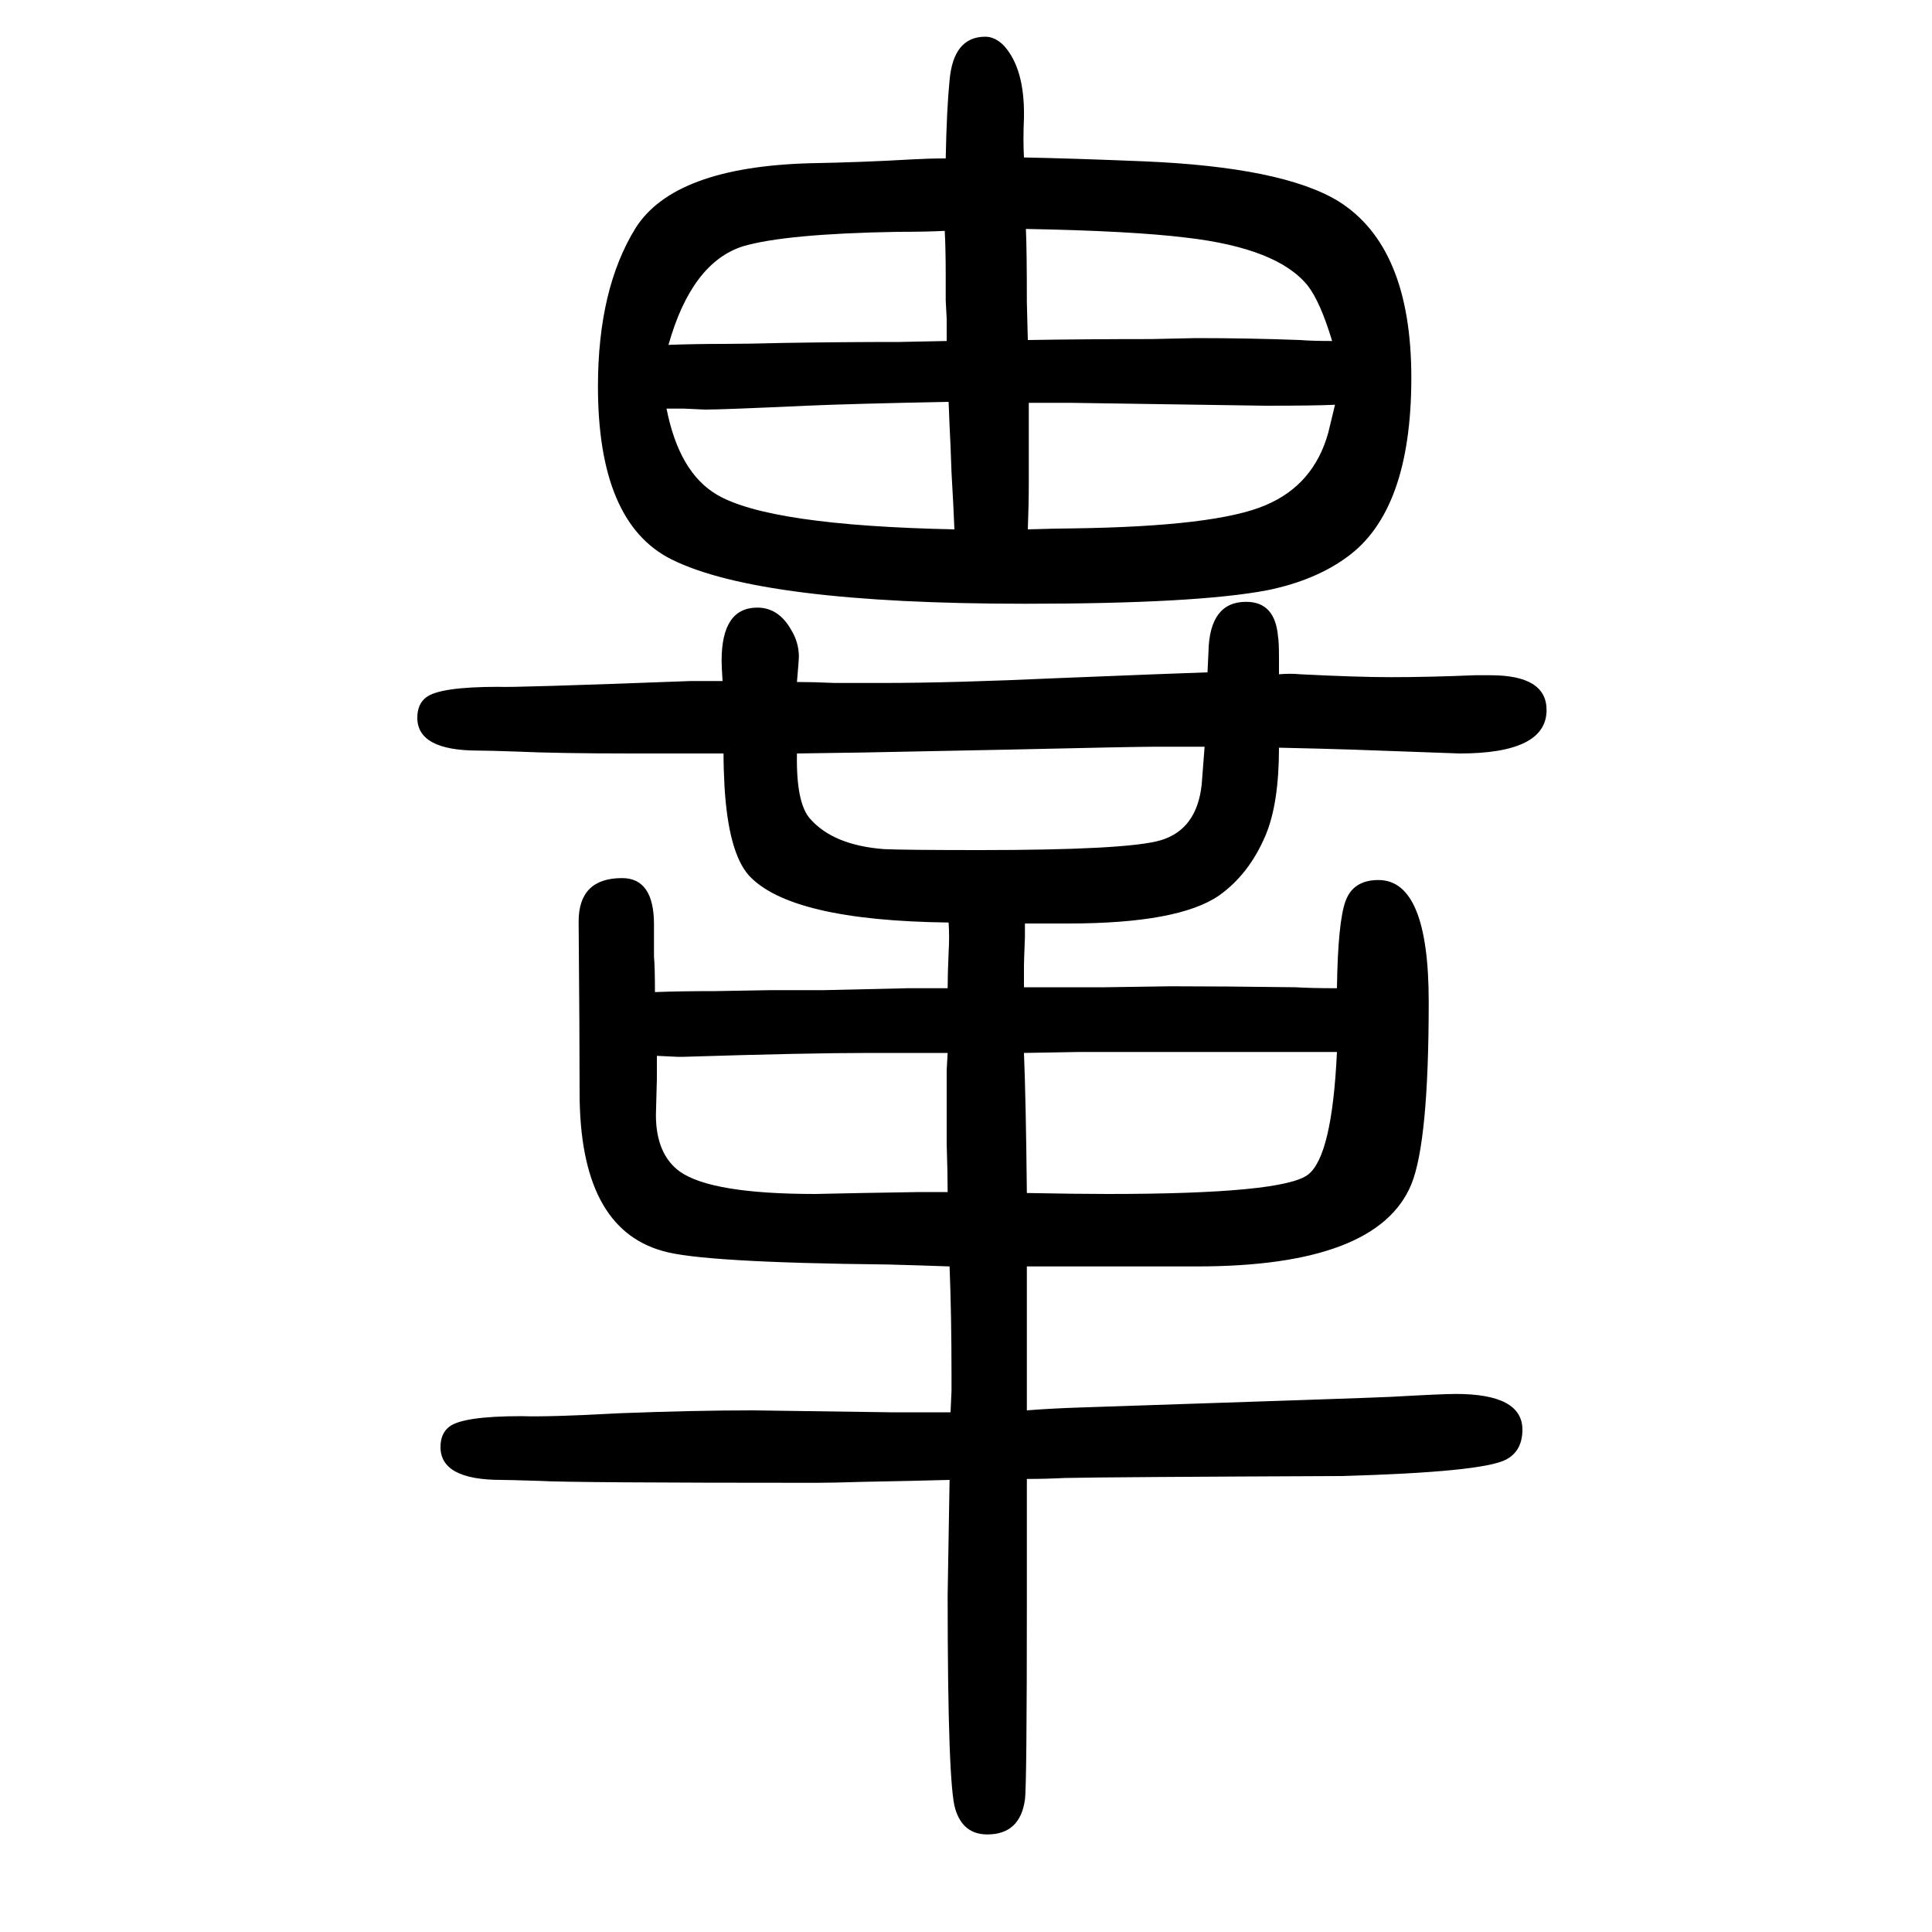
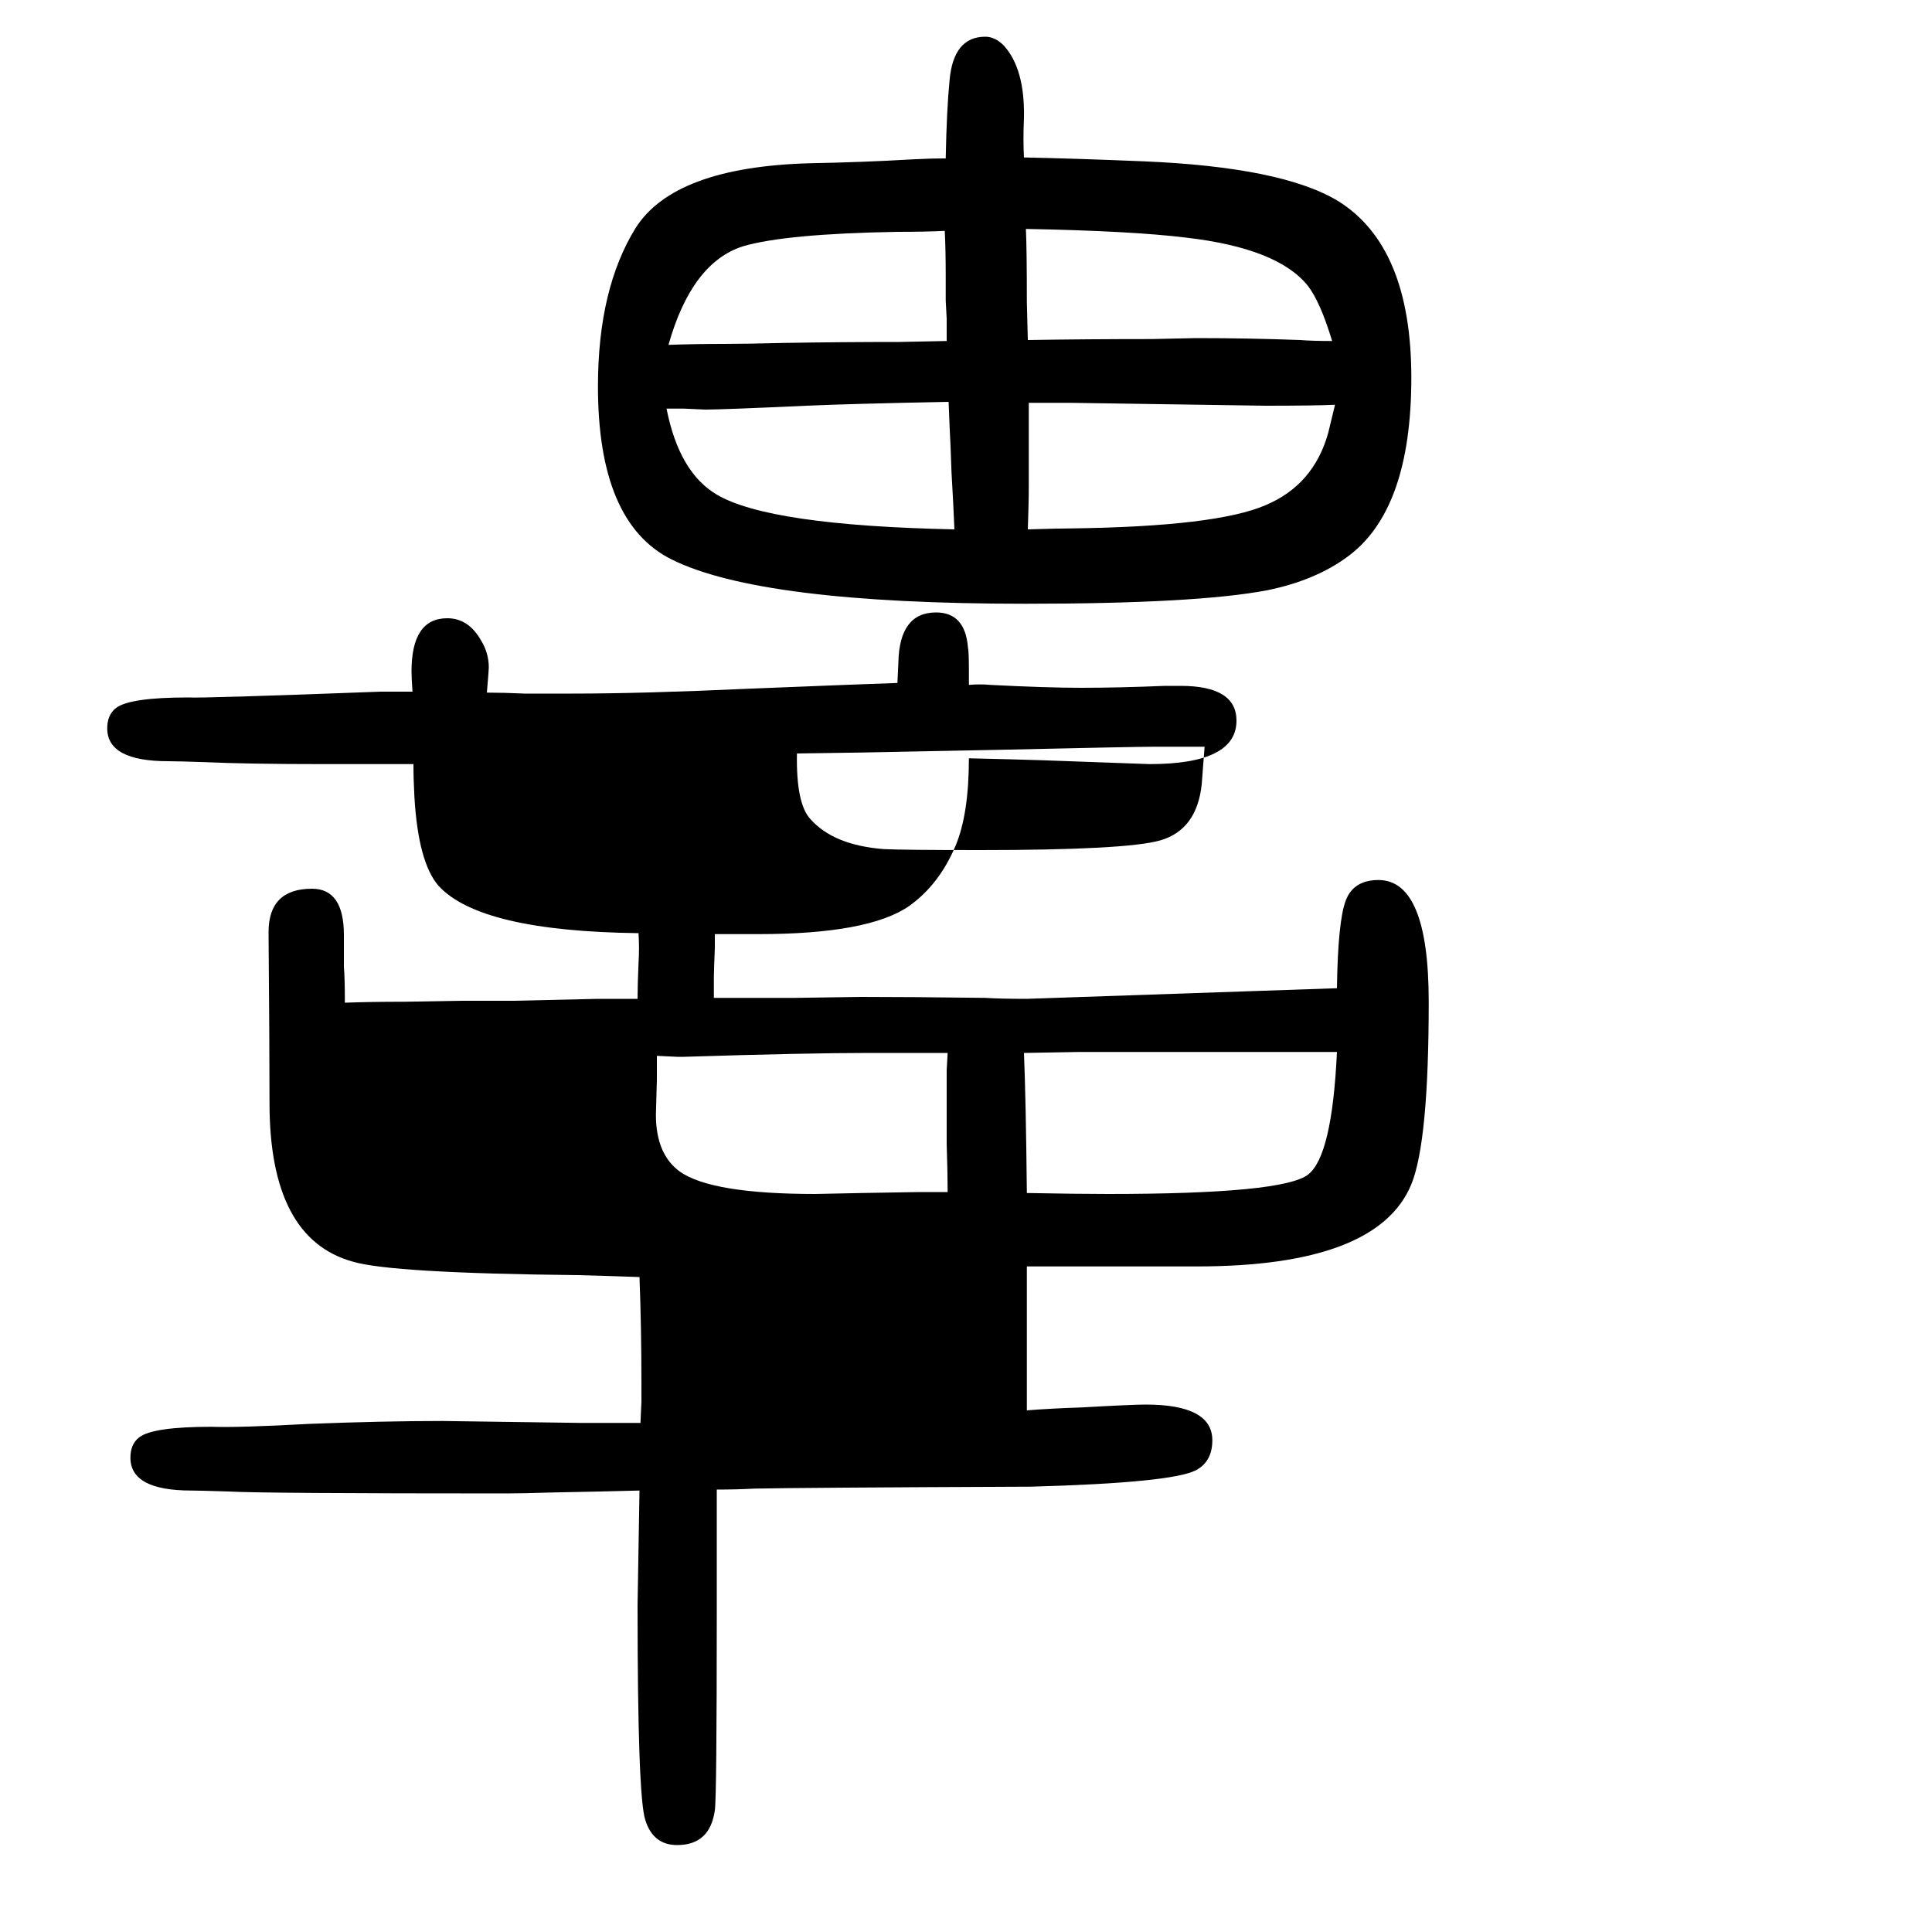
<svg xmlns="http://www.w3.org/2000/svg" height="100" width="100" version="1.1">
-   <path d="M1384 627q1 69 9 90.5t34 21.5q52 0 52 -126q0 -145 -18 -189q-35 -85 -222 -85h-83h-27h-31h-35v-19v-14v-18v-49v-22v-27q25 2 56 3q302 10 321 11q53 3 67 3q69 0 69 -37q0 -22 -17 -31q-25 -13 -171 -17q-239 -1 -286 -2q-19 -1 -39 -1v-44v-39v-45q0 -191 -2 -204 q-5 -36 -39 -36q-25 0 -33 26q-8 24 -8 222l2 119q-36 -1 -90 -2q-32 -1 -48 -1q-253 0 -287 2q-32 1 -39 1q-63 0 -63 34q0 14 9 21q14 11 75 11q28 -1 101 3q77 3 138 3l143 -2h48h14l1 22v17q0 61 -2 112q-27 1 -64 2q-193 2 -233 14q-86 24 -86 164q0 60 -1 177 q0 45 45 45q33 0 33 -48v-33q1 -11 1 -37q26 1 62 1l58 1h55l87 2h41q0 14 1 37q1 16 0 31q-164 2 -207 49q-21 24 -25 92q-1 18 -1 34h-34h-30h-30q-77 0 -121 2q-29 1 -39 1q-63 0 -63 34q0 14 9 21q14 11 75 11q13 -1 199 6h33q-1 15 -1 21q0 55 37 55q22 0 35 -23 q8 -13 8 -28q0 -3 -2 -26q17 0 39 -1h50q72 0 181 5q124 5 155 6q1 19 1 21q1 52 39 52q30 0 33 -36q1 -5 1 -23v-16q12 1 22 0q59 -3 94 -3q39 0 87 2h16q58 0 58 -36q0 -45 -90 -45l-111 4q-31 1 -76 2q0 -58 -14 -91q-17 -40 -48 -62q-42 -29 -156 -29h-13h-14h-18v-14 q-1 -25 -1 -30v-9v-13h84l68 1q53 0 129 -1q16 -1 43 -1zM1384 561h-43h-37h-88h-47h-52l-57 -1q2 -48 3 -145q52 -1 84 -1q181 0 207 20q25 19 30 127zM981 416q0 19 -1 50v61v15l1 18h-44h-37q-65 0 -192 -4h-7q-1 0 -21 1v-14v-10l-1 -37q0 -41 25 -59q33 -23 140 -23 l48 1l60 1h29zM1247 877h-28h-23q-21 0 -152 -3l-151 -3l-68 -1q-1 -52 14 -68q24 -27 76 -31q22 -1 99 -1q152 0 187 10q38 11 43 58zM979 1486q1 51 4 81q4 45 37 45q10 0 19 -9q22 -24 21 -75q-1 -23 0 -41q51 -1 124 -4q143 -6 201 -41q76 -47 76 -183q0 -138 -67 -186 q-33 -24 -82 -34q-73 -14 -251 -14q-274 0 -366 46q-76 38 -76 179q0 101 39 164q40 63 180 67q55 1 106 4q18 1 35 1zM1064 1102q33 1 46 1q149 2 200 24q50 21 65 75q2 8 7 29q-20 -1 -72 -1l-202 3h-20h-23v-10v-6v-67q0 -22 -1 -48zM988 1102q-1 25 -3 59l-1 27l-1 21 l-1 25q-102 -2 -147 -4q-87 -4 -105 -4l-22 1h-18q13 -66 52 -89q54 -32 246 -36zM692 1293q28 1 57 1q24 0 62 1q61 1 120 1l49 1v23l-1 19v26q0 27 -1 46q-20 -1 -49 -1q-116 -2 -160 -15q-53 -17 -77 -102zM1062 1413q1 -21 1 -76l1 -39q61 1 128 1l46 1q55 0 108 -2 q12 -1 33 -1q-12 40 -25 57q-31 39 -126 50q-57 7 -166 9z" style="" transform="scale(0.05 -0.05) translate(0 -1650)" />
+   <path d="M1384 627q1 69 9 90.5t34 21.5q52 0 52 -126q0 -145 -18 -189q-35 -85 -222 -85h-83h-27h-31h-35v-19v-14v-18v-49v-22v-27q25 2 56 3q53 3 67 3q69 0 69 -37q0 -22 -17 -31q-25 -13 -171 -17q-239 -1 -286 -2q-19 -1 -39 -1v-44v-39v-45q0 -191 -2 -204 q-5 -36 -39 -36q-25 0 -33 26q-8 24 -8 222l2 119q-36 -1 -90 -2q-32 -1 -48 -1q-253 0 -287 2q-32 1 -39 1q-63 0 -63 34q0 14 9 21q14 11 75 11q28 -1 101 3q77 3 138 3l143 -2h48h14l1 22v17q0 61 -2 112q-27 1 -64 2q-193 2 -233 14q-86 24 -86 164q0 60 -1 177 q0 45 45 45q33 0 33 -48v-33q1 -11 1 -37q26 1 62 1l58 1h55l87 2h41q0 14 1 37q1 16 0 31q-164 2 -207 49q-21 24 -25 92q-1 18 -1 34h-34h-30h-30q-77 0 -121 2q-29 1 -39 1q-63 0 -63 34q0 14 9 21q14 11 75 11q13 -1 199 6h33q-1 15 -1 21q0 55 37 55q22 0 35 -23 q8 -13 8 -28q0 -3 -2 -26q17 0 39 -1h50q72 0 181 5q124 5 155 6q1 19 1 21q1 52 39 52q30 0 33 -36q1 -5 1 -23v-16q12 1 22 0q59 -3 94 -3q39 0 87 2h16q58 0 58 -36q0 -45 -90 -45l-111 4q-31 1 -76 2q0 -58 -14 -91q-17 -40 -48 -62q-42 -29 -156 -29h-13h-14h-18v-14 q-1 -25 -1 -30v-9v-13h84l68 1q53 0 129 -1q16 -1 43 -1zM1384 561h-43h-37h-88h-47h-52l-57 -1q2 -48 3 -145q52 -1 84 -1q181 0 207 20q25 19 30 127zM981 416q0 19 -1 50v61v15l1 18h-44h-37q-65 0 -192 -4h-7q-1 0 -21 1v-14v-10l-1 -37q0 -41 25 -59q33 -23 140 -23 l48 1l60 1h29zM1247 877h-28h-23q-21 0 -152 -3l-151 -3l-68 -1q-1 -52 14 -68q24 -27 76 -31q22 -1 99 -1q152 0 187 10q38 11 43 58zM979 1486q1 51 4 81q4 45 37 45q10 0 19 -9q22 -24 21 -75q-1 -23 0 -41q51 -1 124 -4q143 -6 201 -41q76 -47 76 -183q0 -138 -67 -186 q-33 -24 -82 -34q-73 -14 -251 -14q-274 0 -366 46q-76 38 -76 179q0 101 39 164q40 63 180 67q55 1 106 4q18 1 35 1zM1064 1102q33 1 46 1q149 2 200 24q50 21 65 75q2 8 7 29q-20 -1 -72 -1l-202 3h-20h-23v-10v-6v-67q0 -22 -1 -48zM988 1102q-1 25 -3 59l-1 27l-1 21 l-1 25q-102 -2 -147 -4q-87 -4 -105 -4l-22 1h-18q13 -66 52 -89q54 -32 246 -36zM692 1293q28 1 57 1q24 0 62 1q61 1 120 1l49 1v23l-1 19v26q0 27 -1 46q-20 -1 -49 -1q-116 -2 -160 -15q-53 -17 -77 -102zM1062 1413q1 -21 1 -76l1 -39q61 1 128 1l46 1q55 0 108 -2 q12 -1 33 -1q-12 40 -25 57q-31 39 -126 50q-57 7 -166 9z" style="" transform="scale(0.05 -0.05) translate(0 -1650)" />
</svg>